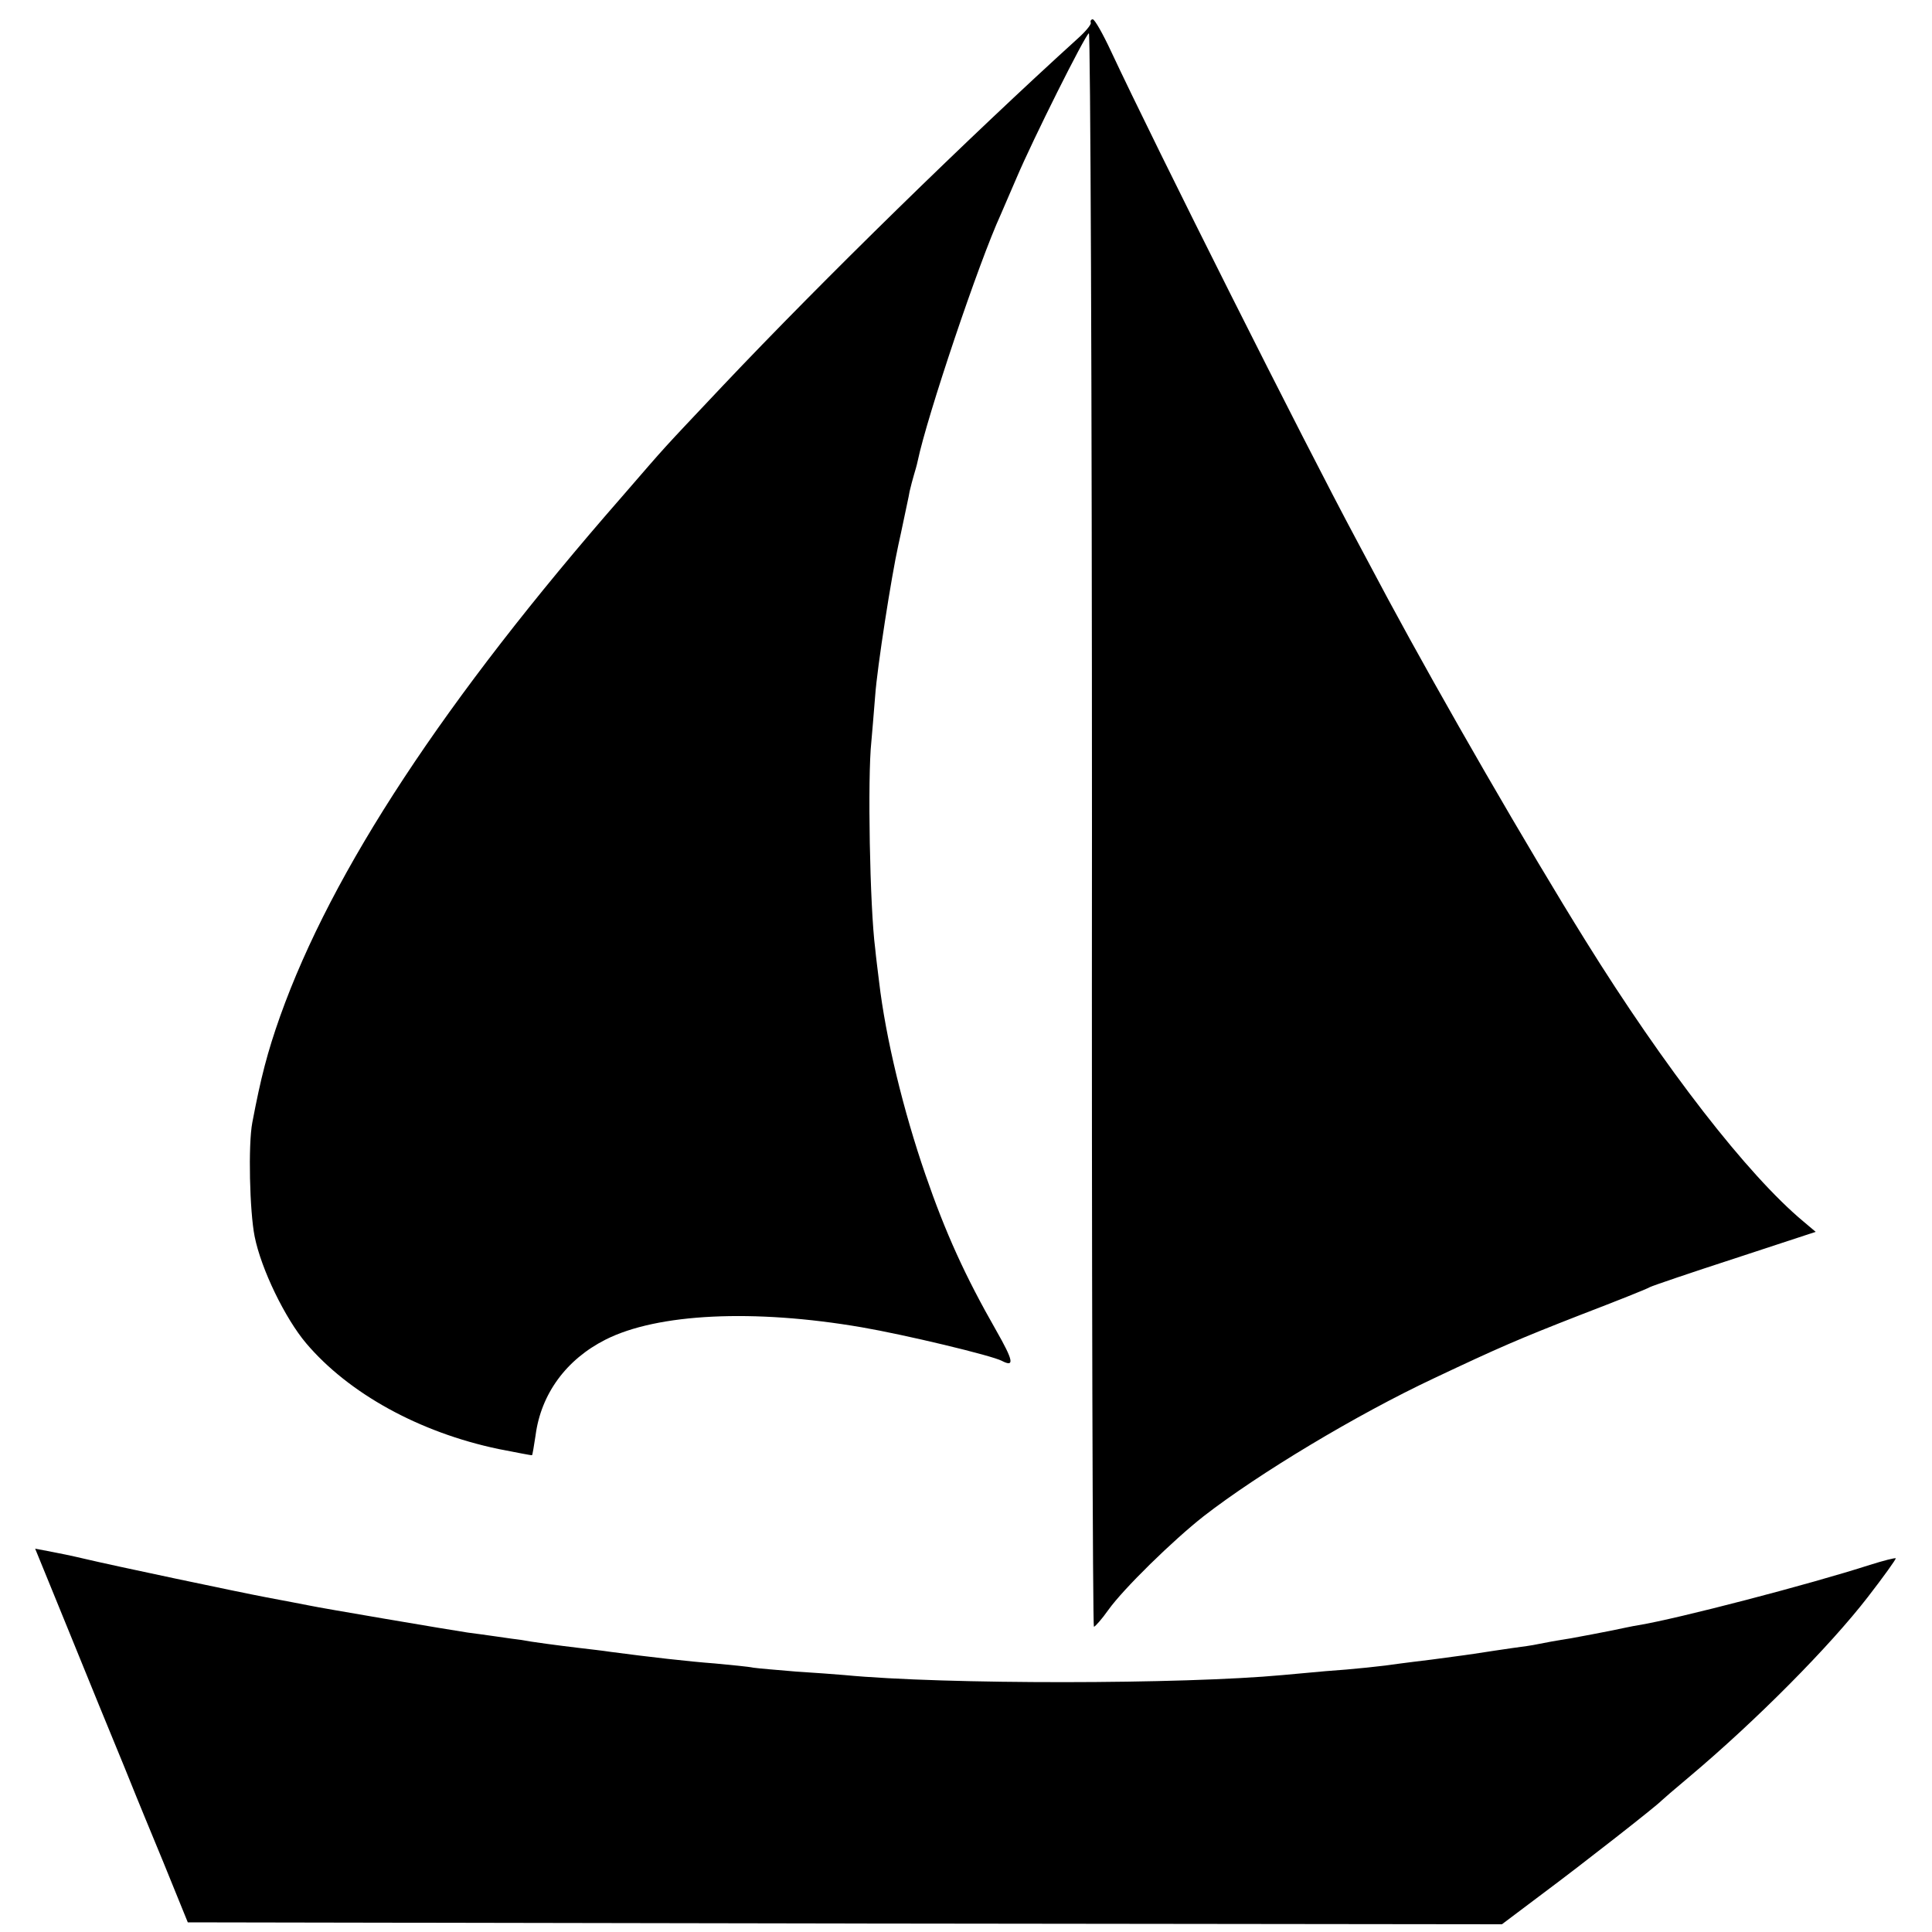
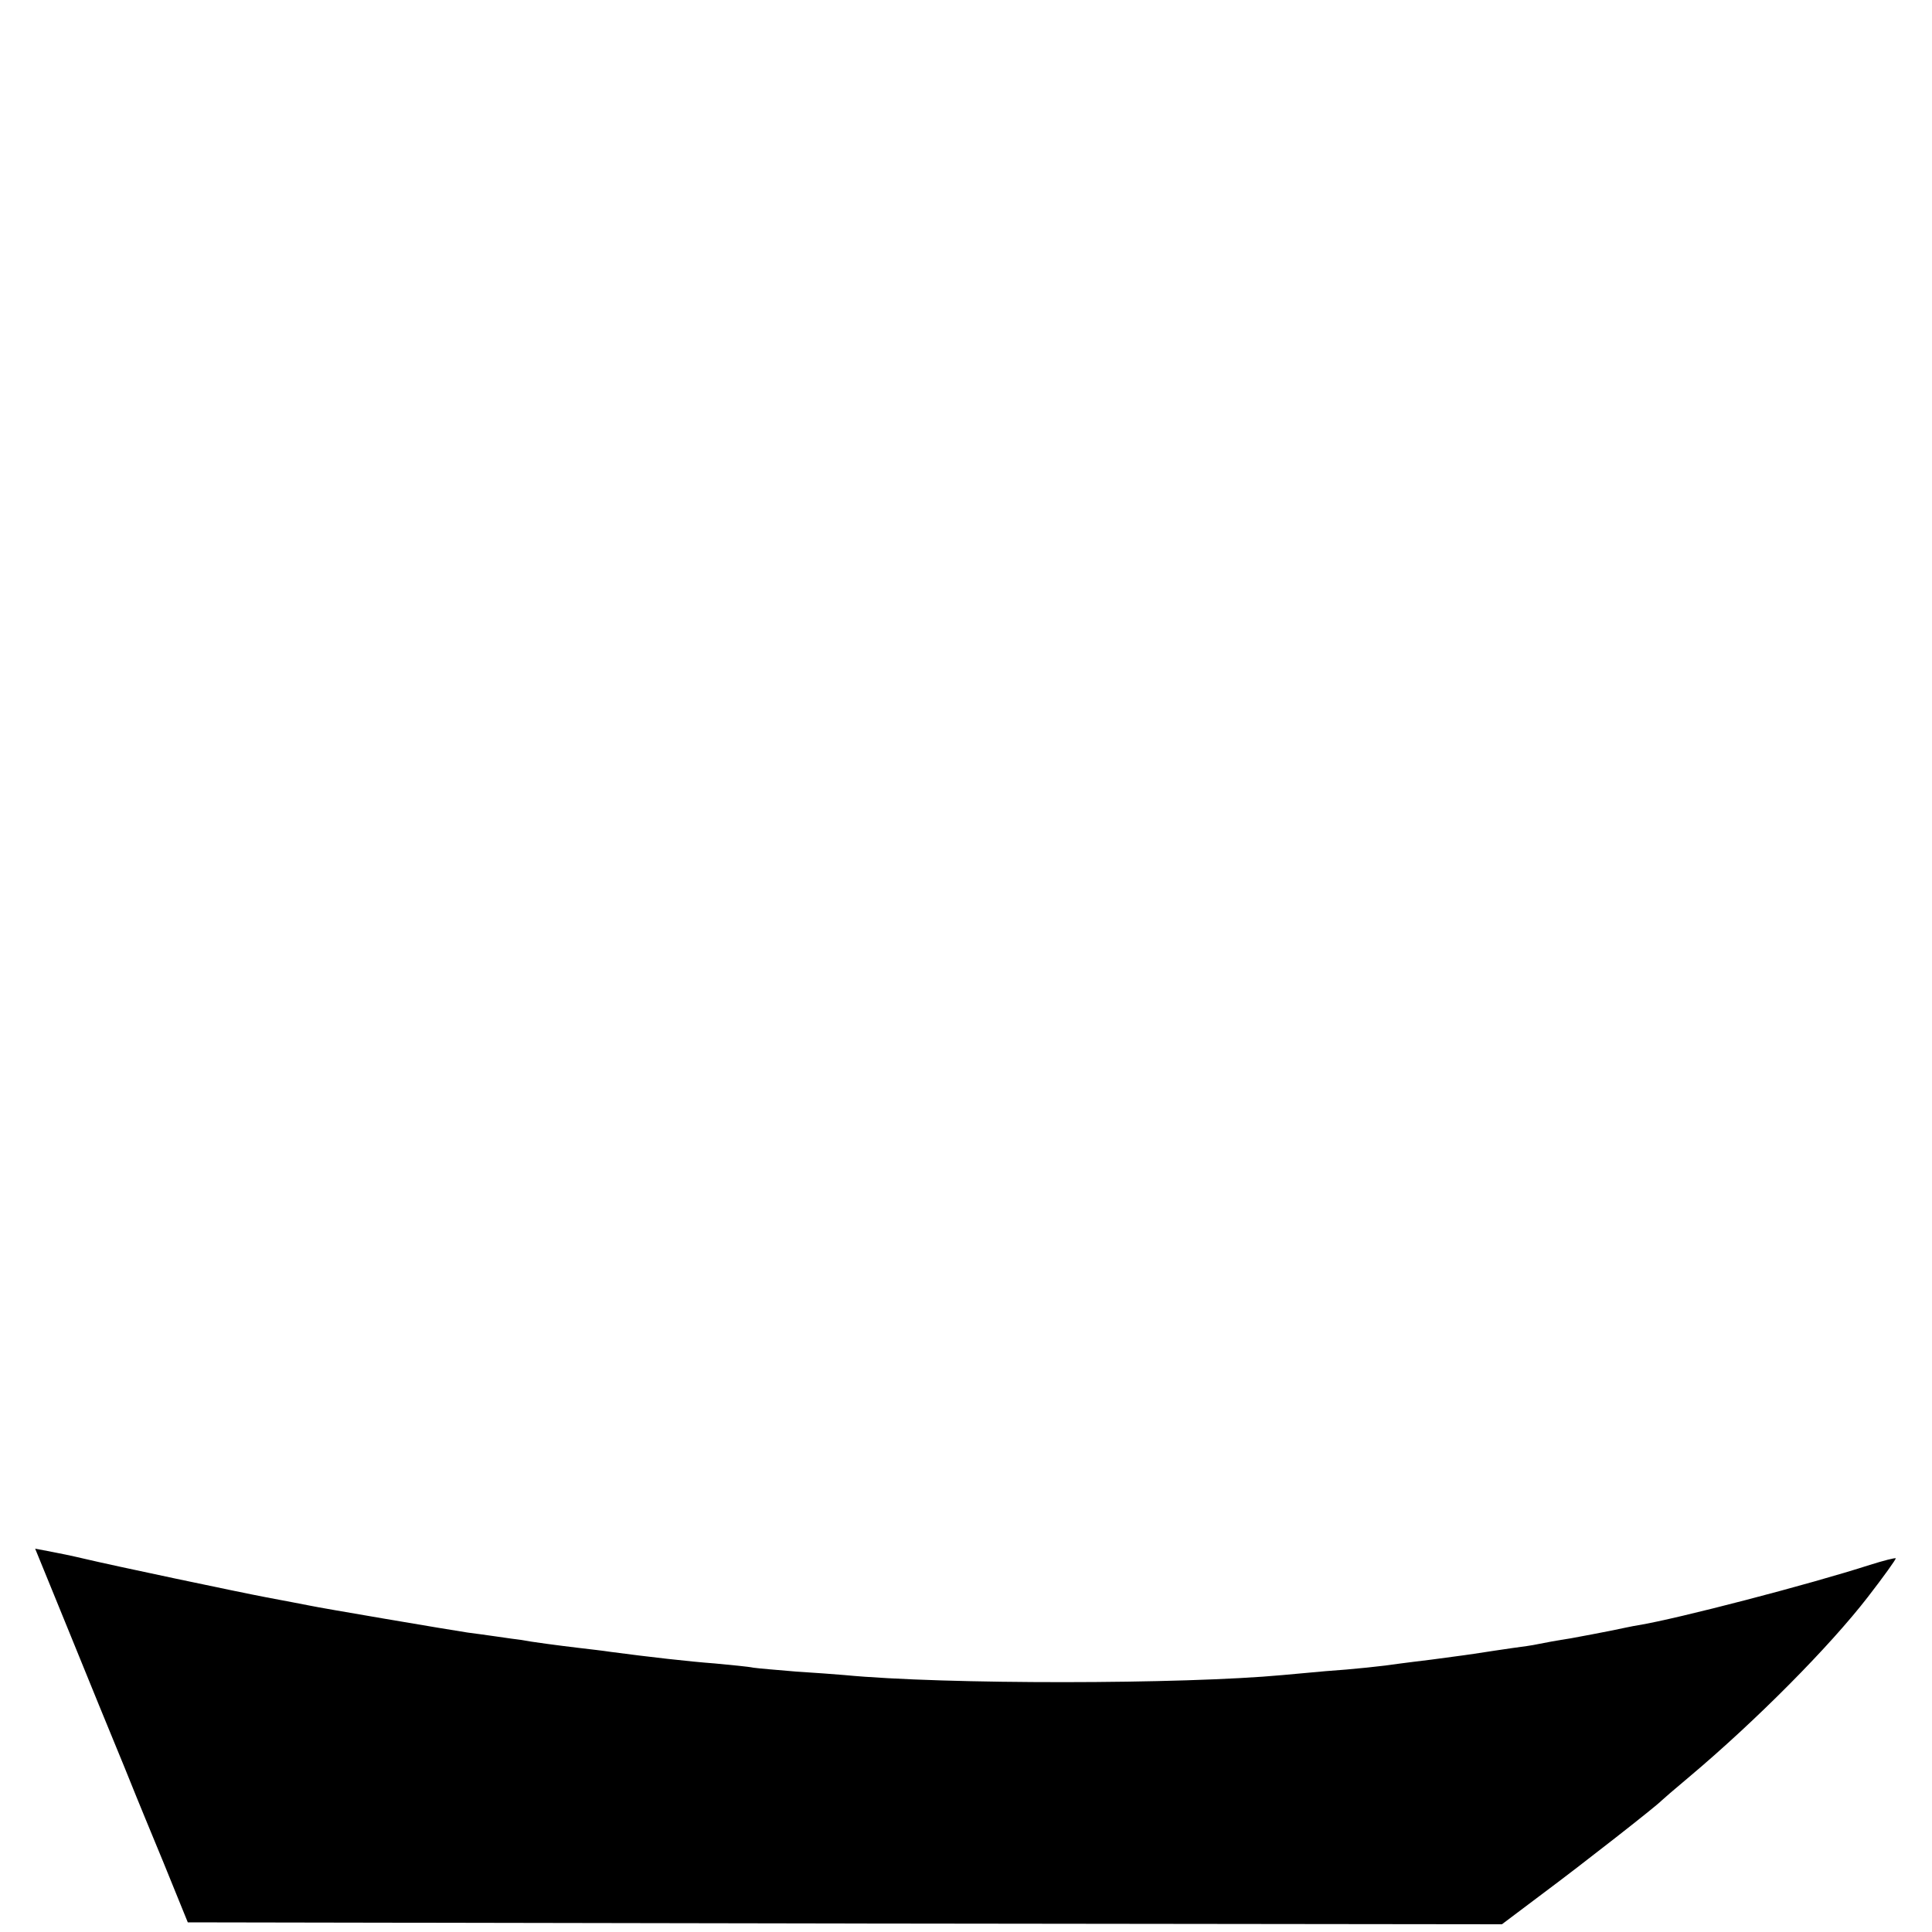
<svg xmlns="http://www.w3.org/2000/svg" version="1.0" width="500pt" height="500pt" viewBox="0 0 500 500" preserveAspectRatio="xMidYMid meet">
  <g transform="translate(0,500) scale(0.1,-0.1)" fill="#000000" stroke="none">
-     <path d="M2823 4941 c1 -5 -14 -23 -33 -40 -279 -253 -658 -623 -920 -900 -166 -176 -137 -144 -260 -286 -460 -526 -751 -969 -885 -1345 -33 -93 -50 -159 -72 -275 -11 -57 -7 -230 6 -295 17 -85 79 -212 133 -276 110 -130 293 -231 498 -274 47 -9 86 -17 87 -16 1 1 5 24 9 51 14 108 80 197 181 248 134 68 384 80 663 32 111 -19 337 -73 363 -87 33 -17 30 0 -15 79 -80 140 -131 252 -183 403 -57 165 -103 354 -120 500 -3 25 -8 63 -10 85 -14 107 -20 444 -10 535 2 19 6 73 10 120 5 72 42 309 60 390 3 14 10 45 15 70 5 25 12 55 14 68 3 13 8 32 11 42 3 10 8 27 10 37 24 115 158 514 215 638 5 11 23 54 41 95 42 99 176 367 187 374 4 2 8 -924 8 -2060 -1 -1135 2 -2064 5 -2064 3 0 20 19 37 43 39 55 168 181 247 243 143 111 396 263 596 357 167 79 220 102 379 164 91 35 172 67 180 72 8 4 108 38 222 75 l207 68 -32 27 c-144 120 -359 397 -564 727 -150 241 -371 624 -511 884 -22 41 -58 109 -80 150 -139 259 -520 1018 -637 1268 -21 45 -42 82 -47 82 -4 0 -7 -4 -5 -9z" />
    <path d="M129 899 c21 -52 79 -193 128 -314 50 -121 93 -227 96 -235 3 -8 35 -85 70 -170 l63 -155 1701 -3 1700 -2 109 82 c98 73 291 224 304 238 3 3 34 30 70 60 176 148 365 339 464 467 41 53 74 99 72 100 -1 2 -32 -6 -67 -17 -155 -50 -496 -139 -599 -156 -14 -2 -45 -9 -70 -14 -25 -5 -72 -14 -105 -20 -33 -5 -71 -12 -85 -15 -13 -3 -42 -7 -65 -10 -22 -3 -67 -10 -100 -15 -33 -5 -82 -11 -110 -15 -27 -3 -63 -8 -80 -10 -46 -7 -123 -15 -195 -20 -36 -3 -85 -8 -110 -10 -258 -24 -874 -25 -1135 0 -22 2 -78 6 -125 9 -47 4 -96 8 -110 10 -14 3 -59 7 -100 11 -67 5 -172 17 -270 30 -19 3 -55 7 -80 10 -51 6 -127 16 -152 21 -9 1 -38 5 -65 9 -26 4 -59 8 -73 10 -41 6 -383 64 -410 70 -14 3 -63 12 -110 21 -69 13 -401 83 -472 100 -34 8 -63 14 -95 20 l-32 6 38 -93z" />
  </g>
</svg>